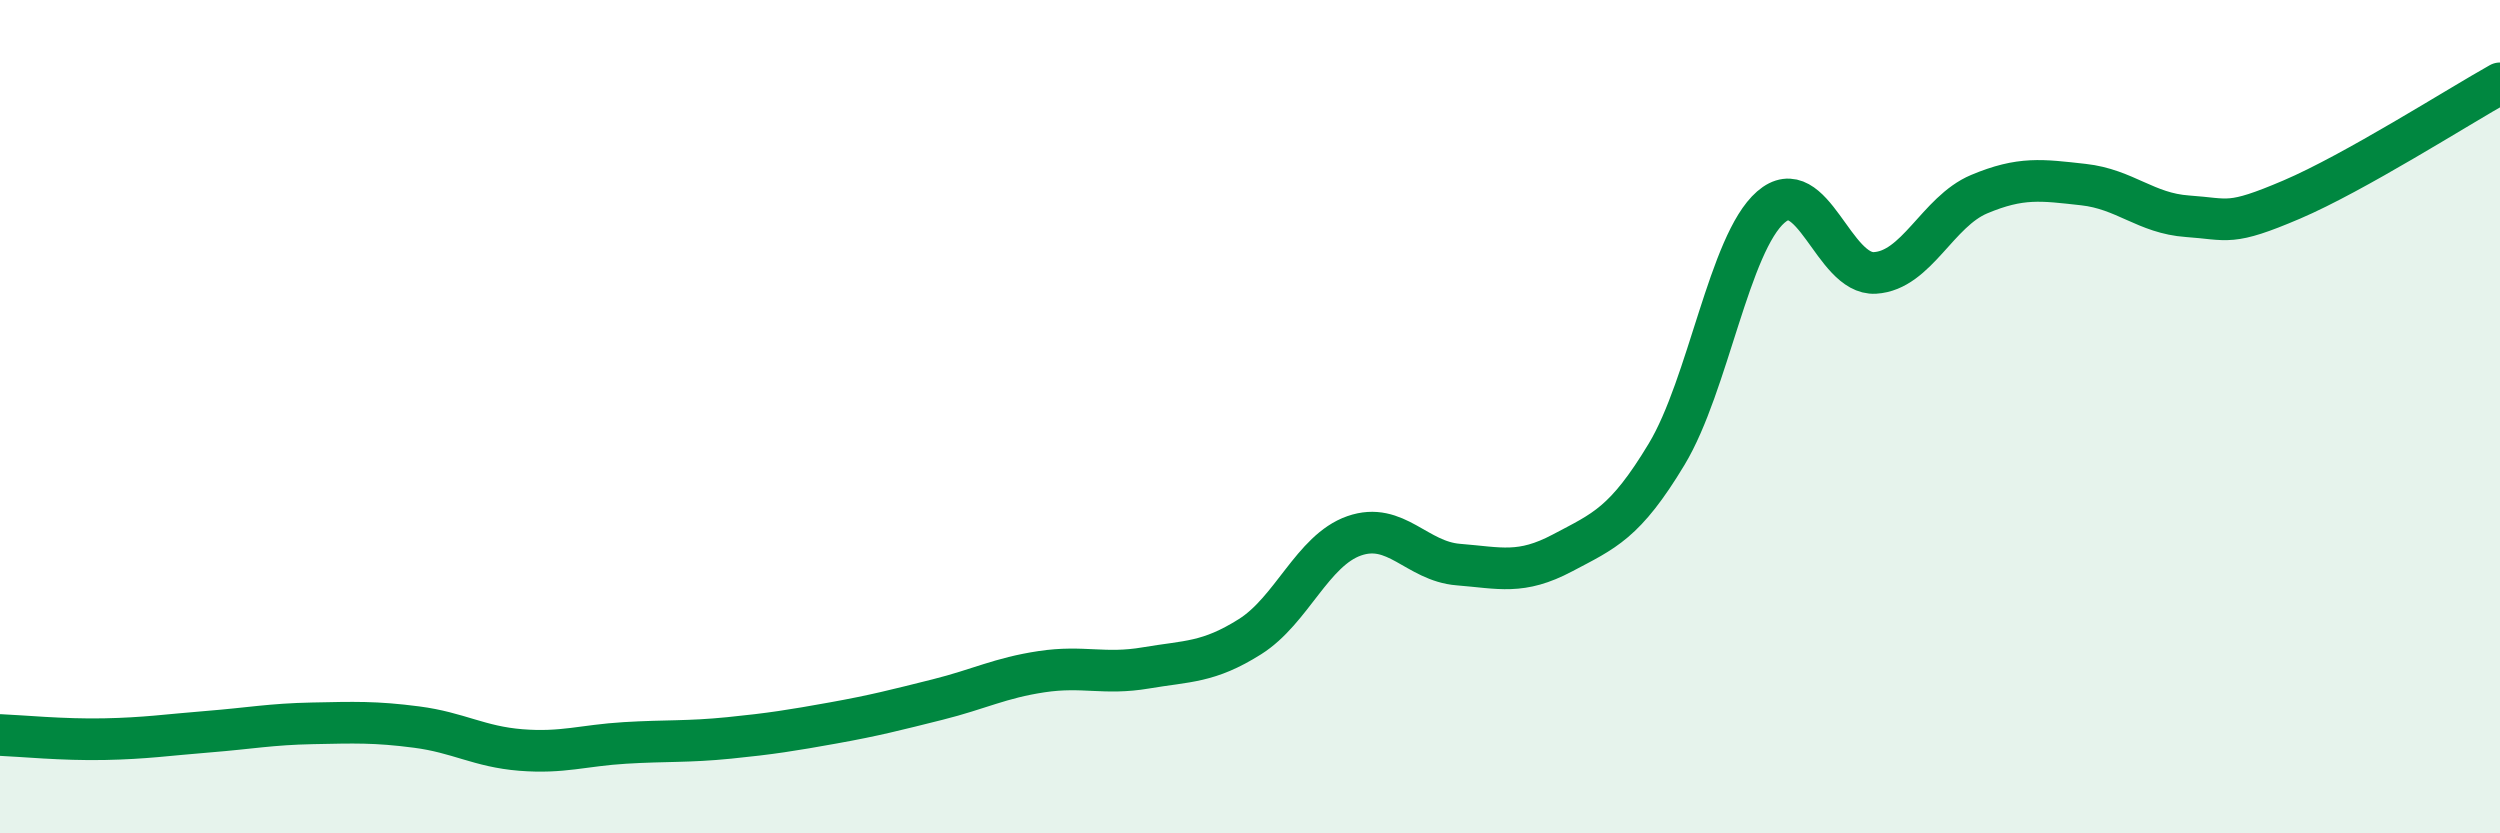
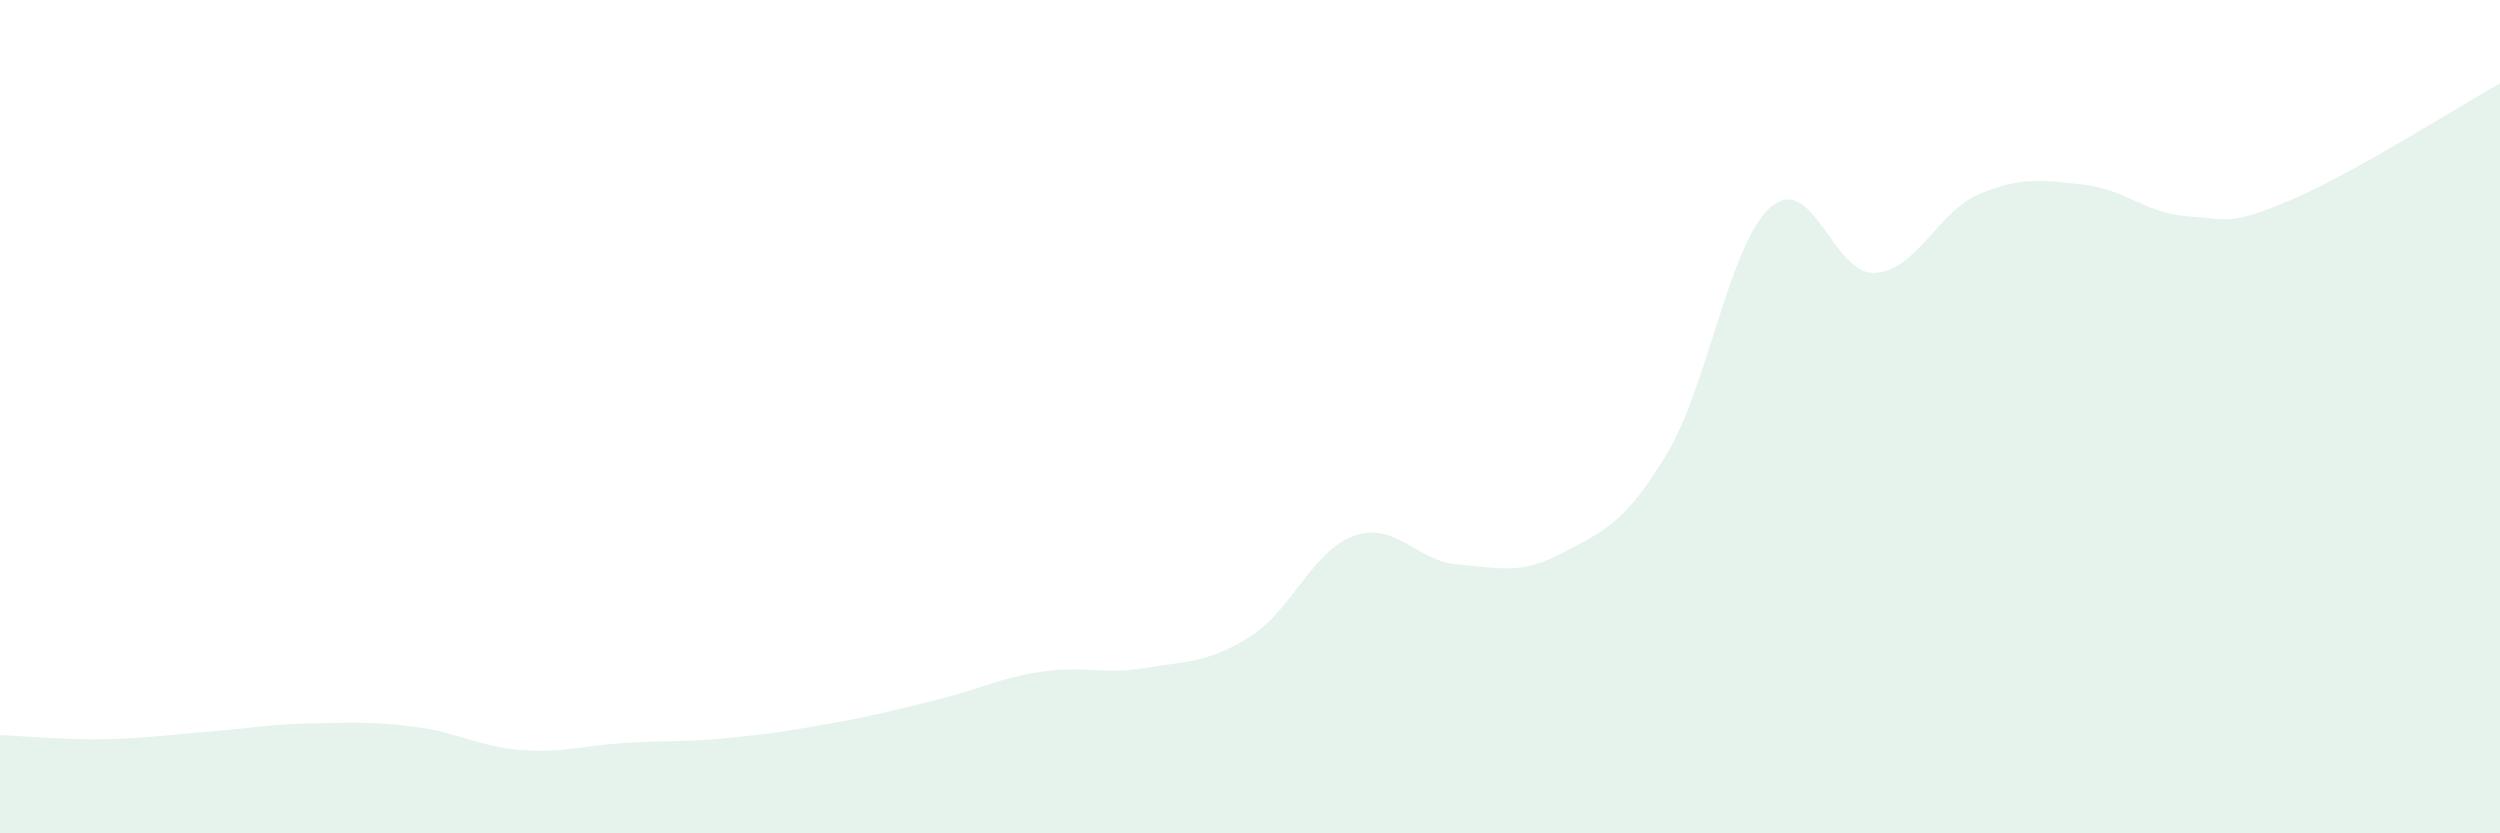
<svg xmlns="http://www.w3.org/2000/svg" width="60" height="20" viewBox="0 0 60 20">
  <path d="M 0,17.64 C 0.5,17.66 1.5,17.76 2.5,17.74 C 3.5,17.72 4,17.64 5,17.56 C 6,17.48 6.5,17.38 7.5,17.36 C 8.5,17.34 9,17.32 10,17.45 C 11,17.58 11.5,17.92 12.5,18 C 13.5,18.08 14,17.89 15,17.83 C 16,17.77 16.5,17.81 17.5,17.71 C 18.5,17.61 19,17.53 20,17.35 C 21,17.17 21.5,17.04 22.5,16.79 C 23.5,16.54 24,16.27 25,16.12 C 26,15.97 26.5,16.2 27.5,16.03 C 28.5,15.86 29,15.91 30,15.28 C 31,14.65 31.5,13.21 32.5,12.86 C 33.5,12.51 34,13.47 35,13.55 C 36,13.63 36.5,13.8 37.5,13.27 C 38.5,12.74 39,12.56 40,10.9 C 41,9.24 41.5,5.84 42.5,4.97 C 43.5,4.1 44,6.61 45,6.55 C 46,6.49 46.5,5.08 47.5,4.66 C 48.5,4.24 49,4.32 50,4.43 C 51,4.54 51.5,5.12 52.5,5.19 C 53.5,5.26 53.5,5.43 55,4.79 C 56.5,4.15 59,2.56 60,2L60 20L0 20Z" fill="#008740" opacity="0.1" stroke-linecap="round" stroke-linejoin="round" />
-   <path d="M 0,17.64 C 0.5,17.66 1.5,17.76 2.5,17.74 C 3.5,17.72 4,17.64 5,17.56 C 6,17.48 6.5,17.38 7.5,17.36 C 8.5,17.34 9,17.32 10,17.45 C 11,17.58 11.5,17.92 12.5,18 C 13.5,18.08 14,17.89 15,17.83 C 16,17.77 16.5,17.81 17.5,17.71 C 18.5,17.61 19,17.53 20,17.35 C 21,17.17 21.5,17.04 22.5,16.79 C 23.5,16.54 24,16.27 25,16.12 C 26,15.97 26.5,16.2 27.5,16.03 C 28.5,15.86 29,15.91 30,15.28 C 31,14.65 31.5,13.21 32.5,12.86 C 33.5,12.51 34,13.47 35,13.55 C 36,13.63 36.5,13.8 37.5,13.27 C 38.5,12.74 39,12.56 40,10.9 C 41,9.24 41.5,5.84 42.5,4.97 C 43.5,4.1 44,6.61 45,6.55 C 46,6.49 46.5,5.08 47.5,4.66 C 48.5,4.24 49,4.32 50,4.43 C 51,4.54 51.5,5.12 52.5,5.19 C 53.5,5.26 53.5,5.43 55,4.79 C 56.5,4.15 59,2.56 60,2" stroke="#008740" stroke-width="1" fill="none" stroke-linecap="round" stroke-linejoin="round" />
</svg>